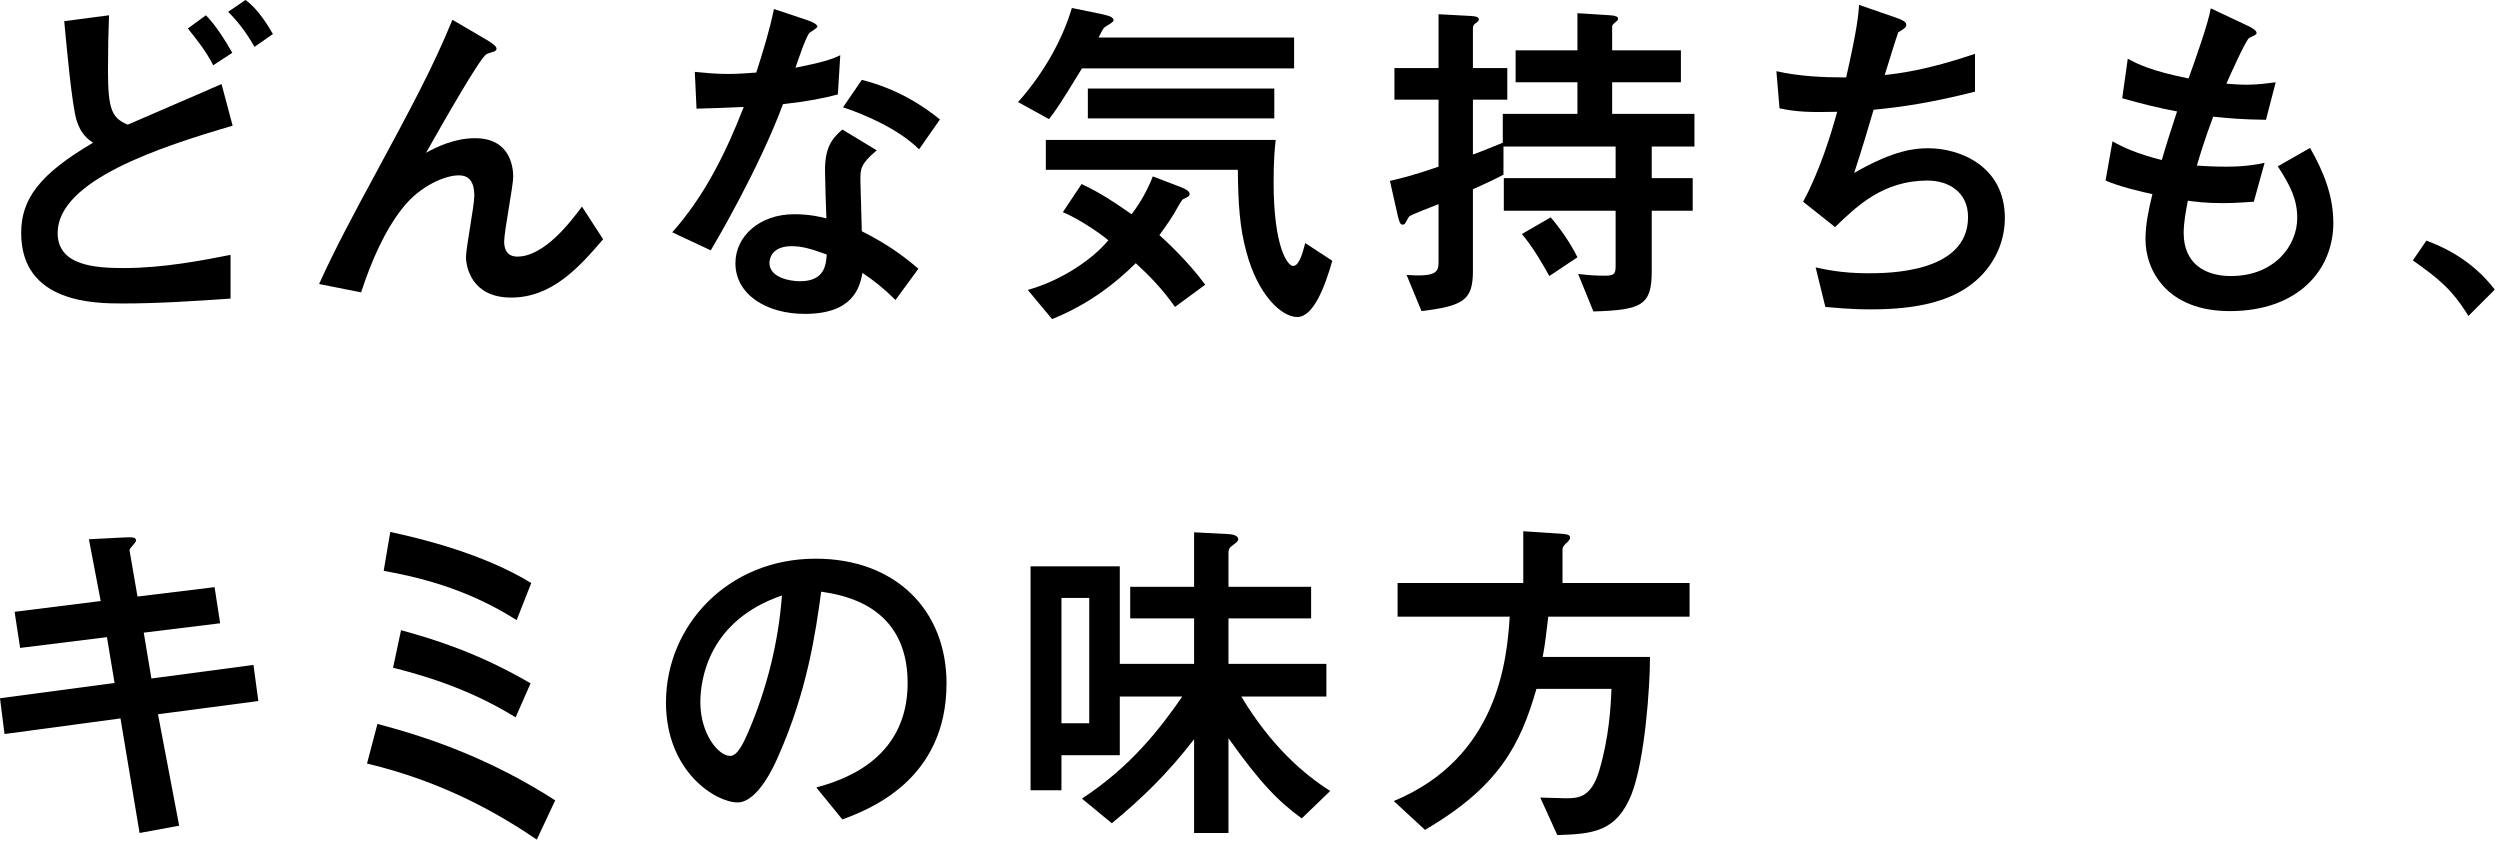
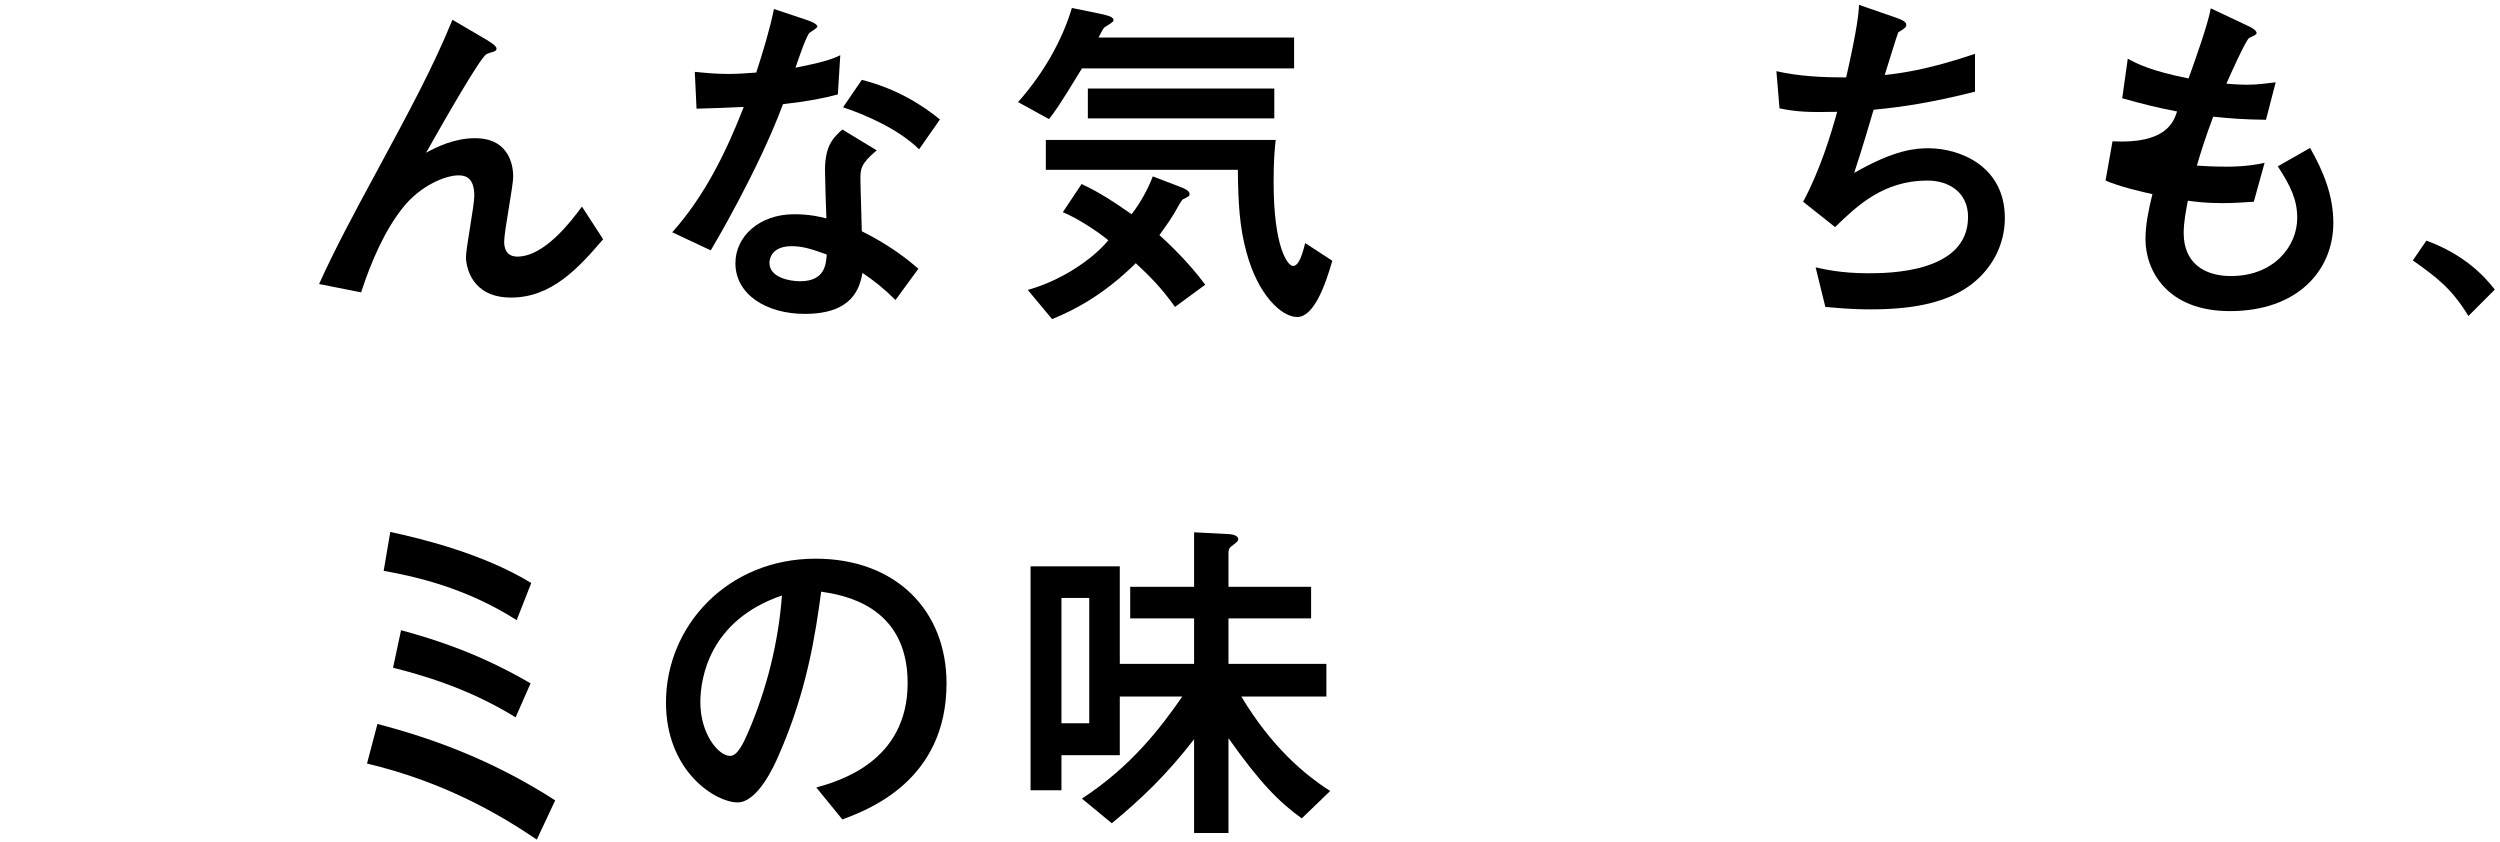
<svg xmlns="http://www.w3.org/2000/svg" width="288" height="97" viewBox="0 0 288 97" fill="none">
-   <path d="M179.4 96.2L177.44 91.88C177.88 91.88 179.92 91.96 180.32 91.96C181.76 91.96 183.28 91.96 184.24 88.76C185.36 84.92 185.56 81.52 185.64 79.36H177C175.12 85.88 172.64 90.64 164.16 95.6L160.56 92.28C172.64 87.28 173.6 75.92 173.92 71.04H161V67.16H175.48V61.2L179.76 61.48C180.32 61.52 180.88 61.56 180.88 61.92C180.88 62.16 180.6 62.44 180.4 62.6C180 63 180 63.08 180 63.44V67.16H194.64V71.04H178.36C178.08 73.44 178 74.12 177.72 75.68H190.08C190.08 79.24 189.48 87.56 187.96 91.48C186.24 95.8 183.56 96.08 179.4 96.2Z" fill="black" />
  <path d="M152.8 80.24H143C146.48 86.04 150.28 89.24 153.24 91.12L149.96 94.28C147.32 92.36 145.2 90.24 141.52 85.04V95.96H137.56V85.16C134.44 89.2 131.52 92 128.08 94.84L124.64 92C130.32 88.28 133.68 83.88 136.2 80.24H129V87H122.28V91.04H118.72V65.24H129V76.48H137.56V71.24H130.2V67.6H137.56V61.32L141.36 61.52C141.72 61.52 142.64 61.6 142.64 62.12C142.64 62.36 142.44 62.48 141.88 62.92C141.52 63.16 141.52 63.52 141.52 63.76V67.6H151.04V71.24H141.52V76.48H152.8V80.24ZM125.48 83.32V68.88H122.28V83.32H125.48Z" fill="black" />
  <path d="M97.04 94.4L94.04 90.72C96.56 90 104.56 87.8 104.56 78.68C104.56 69.64 96.96 68.52 94.6 68.16C93.96 72.88 93 79.6 89.64 87.16C89.24 88.08 87.32 92.44 84.96 92.44C82.48 92.44 76.72 88.92 76.72 80.92C76.72 72.12 83.8 64.36 93.96 64.36C103.2 64.36 109.04 70.32 109.04 78.72C109.04 89.92 100.04 93.28 97.04 94.4ZM90.08 68.6C81.68 71.48 80.68 78.16 80.68 80.92C80.68 84.48 82.72 87.08 84.12 87.08C85 87.08 85.72 85.44 86.24 84.24C88.36 79.28 89.68 73.96 90.08 68.6Z" fill="black" />
  <path d="M61.2 67.16L59.52 71.44C53.56 67.64 47.72 66.4 44.2 65.76L44.96 61.28C48.68 62.08 55.68 63.8 61.2 67.16ZM61.12 78.72L59.4 82.64C53.84 79.2 48.4 77.72 45.28 76.92L46.2 72.6C50.32 73.72 55.28 75.32 61.12 78.72ZM63.96 92.2L61.84 96.72C57.76 93.96 51.36 90.12 42.28 87.96L43.48 83.4C50.08 85.12 56.92 87.68 63.96 92.2Z" fill="black" />
-   <path d="M29.76 80.76L18.2 82.28L20.64 95.12L16.08 95.96L13.88 82.76L0.52 84.56L0 80.44L13.2 78.68L12.32 73.4L2.32 74.64L1.68 70.48L11.6 69.24L10.24 62.12L14.16 61.92C15.16 61.88 15.68 61.84 15.68 62.28C15.68 62.48 14.88 63.2 14.92 63.4L15.84 68.72L24.72 67.64L25.36 71.8L16.56 72.88L17.44 78.16L29.2 76.6L29.76 80.76Z" fill="black" />
  <path d="M277.96 30L279.52 27.72C283.88 29.32 286.2 31.8 287.4 33.36L284.36 36.4C282.44 33.24 280.72 31.96 277.96 30Z" fill="black" />
-   <path d="M260.88 18.76L259.64 23.24C258.88 23.28 257.56 23.4 256.08 23.4C254.04 23.4 252.92 23.24 252.04 23.12C251.84 24.2 251.56 25.56 251.56 26.84C251.56 30.32 253.96 31.8 257 31.8C262 31.8 264.64 28.32 264.64 25.12C264.64 23.04 263.92 21.48 262.4 19.16L266.12 17.04C267.72 19.84 268.8 22.6 268.8 25.68C268.8 31.12 264.72 35.84 256.88 35.84C249.6 35.84 247.16 31.12 247.16 27.56C247.16 25.84 247.52 24.16 247.96 22.36C246.96 22.16 244.08 21.48 242.56 20.8L243.36 16.28C244.56 16.96 246.08 17.68 249.04 18.44C249.56 16.6 250.4 14.04 250.8 12.84C248.48 12.4 246.92 12 244.48 11.32L245.12 6.76C246.28 7.4 247.8 8.16 252.12 9.04C252.84 7.04 254.4 2.68 254.68 0.96L258.92 2.96C259.28 3.12 259.96 3.48 259.96 3.8C259.96 4 259.64 4.12 259.12 4.36C258.76 4.52 256.84 8.8 256.48 9.64C256.92 9.68 258 9.76 258.84 9.76C260.08 9.76 261.2 9.6 262.16 9.48L261.04 13.8C258.24 13.76 256.92 13.64 254.96 13.44C254.04 15.92 253.56 17.44 253.08 19.08C253.8 19.12 254.92 19.2 256.52 19.2C258.88 19.2 260.28 18.88 260.88 18.76Z" fill="black" />
+   <path d="M260.88 18.76L259.64 23.24C258.88 23.28 257.56 23.4 256.08 23.4C254.04 23.4 252.92 23.24 252.04 23.12C251.84 24.2 251.56 25.56 251.56 26.84C251.56 30.32 253.96 31.8 257 31.8C262 31.8 264.64 28.32 264.64 25.12C264.64 23.04 263.92 21.48 262.4 19.16L266.12 17.04C267.72 19.84 268.8 22.6 268.8 25.68C268.8 31.12 264.72 35.84 256.88 35.84C249.6 35.84 247.16 31.12 247.16 27.56C247.16 25.84 247.52 24.16 247.96 22.36C246.96 22.16 244.08 21.48 242.56 20.8L243.36 16.28C249.56 16.6 250.4 14.04 250.8 12.84C248.48 12.4 246.92 12 244.48 11.32L245.12 6.76C246.28 7.4 247.8 8.16 252.12 9.04C252.84 7.04 254.4 2.68 254.68 0.96L258.92 2.96C259.28 3.12 259.96 3.48 259.96 3.8C259.96 4 259.64 4.12 259.12 4.36C258.76 4.52 256.84 8.8 256.48 9.64C256.92 9.68 258 9.76 258.84 9.76C260.08 9.76 261.2 9.6 262.16 9.48L261.04 13.8C258.24 13.76 256.92 13.64 254.96 13.44C254.04 15.92 253.56 17.44 253.08 19.08C253.8 19.12 254.92 19.2 256.52 19.2C258.88 19.2 260.28 18.88 260.88 18.76Z" fill="black" />
  <path d="M214.16 0.56L218.2 1.96C218.88 2.2 219.6 2.44 219.6 2.84C219.6 2.96 219.6 3.08 219.44 3.2C219.28 3.36 218.96 3.56 218.68 3.72C218.6 3.84 217.32 8 217.12 8.64C218.6 8.48 221.88 8.12 227.52 6.2V10.56C222.6 11.8 219.24 12.32 215.84 12.64C215.36 14.28 214.56 17 213.6 19.92C218.32 17.2 220.76 17.08 222.16 17.08C225.76 17.08 230.96 19.12 230.96 25.12C230.96 28.12 229.52 31.2 226.48 33.2C224.32 34.6 221.12 35.64 215.56 35.64C213 35.64 211.32 35.44 210.28 35.36L209.16 30.8C210.08 31 212.08 31.48 215.16 31.48C217.44 31.48 226.72 31.48 226.72 25C226.72 22.16 224.52 20.8 222.04 20.8C216.96 20.8 213.92 23.72 211.4 26.16L207.72 23.24C209.64 19.68 210.92 15.52 211.64 12.88C208.4 12.96 206.88 12.88 205 12.48L204.64 8.2C207.28 8.8 210 8.92 212.68 8.92C213.96 3.28 214.12 1.52 214.16 0.56Z" fill="black" />
-   <path d="M169.68 21.8V31.24C169.68 34.6 168.56 35.24 163.76 35.84L162.04 31.68C165.6 31.92 165.72 31.28 165.72 30.12V23.52C165.2 23.72 162.6 24.72 162.36 24.92C162.24 25.04 161.96 25.6 161.88 25.72C161.84 25.8 161.72 25.88 161.6 25.88C161.28 25.88 161.2 25.56 161 24.76L160.12 20.84C161.44 20.52 162.72 20.24 165.72 19.2V11.48H160.64V7.84H165.72V1.64L169.48 1.84C169.96 1.88 170.36 1.92 170.36 2.24C170.36 2.4 170.32 2.44 169.88 2.76C169.72 2.92 169.68 3.08 169.68 3.24V7.84H173.64V11.48H169.68V17.8C170.8 17.4 172.24 16.8 173.12 16.44V13.12L181.72 13.12V9.48H174.6V5.8H181.72V1.52L185.52 1.76C186.12 1.8 186.4 1.92 186.4 2.16C186.4 2.28 186.28 2.4 186.24 2.44C185.76 2.84 185.72 2.88 185.72 3.12V5.8H193.64V9.48H185.72V13.12H195.2V16.88H190.28V20.52L195 20.52V24.28L190.28 24.28V31.24C190.28 35.12 189.2 35.72 183.56 35.88L181.8 31.56C183.12 31.72 183.96 31.76 184.92 31.76C186.12 31.76 186.12 31.4 186.12 30.44V24.28H173.24V20.52H186.12V16.88H173.2V20.12C172.6 20.44 172 20.76 169.68 21.8ZM175.32 26.96L178.64 25.04C179.64 26.2 180.88 27.92 181.72 29.64L178.48 31.8C178.04 31 176.72 28.6 175.32 26.96Z" fill="black" />
  <path d="M146.8 13.64L125.32 13.64V10.2L146.8 10.2V13.64ZM120.48 16.12H146.96C146.84 17.16 146.72 18.56 146.72 20.96C146.72 28.56 148.36 30.64 148.96 30.64C149.68 30.64 150.08 29.08 150.36 28L153.48 30.04C152.64 33 151.32 36.52 149.44 36.52C147.64 36.52 144.92 34 143.6 29.08C142.8 26.2 142.64 23.44 142.6 19.56H120.48V16.12ZM122.44 24.44L124.6 21.2C126.88 22.28 128.28 23.24 130.36 24.68C131.36 23.4 132.28 21.72 132.8 20.32L136.04 21.56C136.28 21.64 137.04 21.96 137.04 22.32C137.04 22.6 136.92 22.64 136.28 22.96C136.16 23 135.88 23.52 135.8 23.64C135.08 25 134.32 26.04 133.56 27.08C134.32 27.76 136.88 30.12 138.84 32.8L135.36 35.36C133.88 33.24 132.36 31.72 130.84 30.32C127.24 33.88 123.88 35.68 121.2 36.76L118.4 33.4C122.16 32.36 125.84 29.92 127.68 27.68C126.48 26.68 124.16 25.16 122.44 24.44ZM149.08 7.88L124.64 7.88C121.92 12.36 121.44 12.96 120.84 13.72L117.28 11.76C120.24 8.44 122.4 4.56 123.48 0.92L127 1.64C128.08 1.88 128.28 2.08 128.28 2.36C128.28 2.56 127.44 3 127.28 3.12C127.12 3.24 127.04 3.36 126.56 4.32L149.08 4.32V7.88Z" fill="black" />
  <path d="M105.8 30.96L103.16 34.56C101.84 33.24 100.72 32.36 99.36 31.44C99.04 33.12 98.28 36.16 92.72 36.16C88.28 36.16 84.72 33.92 84.72 30.32C84.72 27.2 87.52 24.68 91.48 24.68C93.2 24.68 94.44 24.96 95.2 25.16C95.16 24.28 95.04 20.44 95.04 19.64C95.04 16.96 95.84 15.96 97.04 14.92L101 17.32C99.12 18.88 99.12 19.52 99.12 20.64C99.12 21.6 99.28 25.8 99.28 26.64C102.16 28.08 104.08 29.48 105.8 30.96ZM95.24 29.32C93.48 28.68 92.44 28.36 91.2 28.36C88.88 28.36 88.64 29.84 88.64 30.28C88.64 32 91.04 32.4 92.16 32.4C95.04 32.4 95.16 30.44 95.24 29.32ZM89.16 1.04L92.88 2.28C93.32 2.44 94.16 2.72 94.16 3.08C94.16 3.2 93.48 3.64 93.28 3.76C92.92 4 91.88 7.08 91.64 7.8C94.68 7.2 95.84 6.84 96.8 6.36L96.52 10.88C94.88 11.32 93.04 11.68 90.2 12C87.36 19.64 82.12 28.44 81.88 28.84L77.44 26.76C81.16 22.6 83.64 17.56 85.68 12.32C84.04 12.4 81.88 12.48 80.24 12.52L80.04 8.28C80.92 8.36 82.32 8.52 83.84 8.52C84.96 8.52 86 8.44 87.12 8.36C87.88 6 88.64 3.56 89.16 1.04ZM108.28 13.76L105.88 17.2C103.52 14.88 99.76 13.24 97.12 12.36L99.28 9.2C103.52 10.28 106.4 12.24 108.28 13.76Z" fill="black" />
  <path d="M41.6 33.68L36.76 32.72C38.48 28.88 40.92 24.32 43.16 20.2C47.28 12.56 49.88 7.76 52.12 2.28L56.08 4.6C56.52 4.88 57.2 5.28 57.2 5.6C57.2 5.68 57.16 5.84 56.96 5.92C56.84 5.96 56.16 6.16 56.04 6.24C55.28 6.68 51.12 14 49.08 17.6C50.24 16.96 52.32 15.92 54.72 15.92C58.88 15.92 59.12 19.4 59.12 20.36C59.12 21.44 58.08 26.64 58.08 27.84C58.08 28.52 58.28 29.56 59.6 29.56C62.72 29.56 65.8 25.48 67.04 23.8L69.48 27.56C66.68 30.84 63.56 34.28 58.88 34.28C54.28 34.28 53.68 30.68 53.68 29.6C53.68 28.6 54.64 23.68 54.64 22.56C54.64 20.52 53.68 20.2 52.84 20.2C51.28 20.2 48.44 21.4 46.48 23.84C44.36 26.44 42.76 30.12 41.6 33.68Z" fill="black" />
-   <path d="M26.76 6.08L24.56 7.52C23.76 5.92 22.64 4.52 21.64 3.28L23.72 1.76C24.84 2.88 25.96 4.68 26.76 6.08ZM31.44 3.92L29.32 5.4C28.4 3.8 27.52 2.6 26.28 1.36L28.28 0C29.72 1 30.96 3.08 31.44 3.92ZM26.56 29.36L26.56 34.4C22.44 34.68 18.28 34.96 14.16 34.96C11 34.96 2.44 34.96 2.44 26.84C2.44 22.88 4.6 20.04 10.72 16.44C10.12 16.04 9.32 15.44 8.84 13.92C8.28 12.2 7.64 5 7.4 2.44L12.56 1.76C12.48 3.8 12.44 5.76 12.44 8.12C12.44 12.6 12.88 13.6 14.72 14.36C16.24 13.68 23.84 10.44 25.52 9.68L26.8 14.48C18.48 16.92 6.64 20.76 6.64 26.84C6.64 30.64 11.04 30.88 14.28 30.88C18.88 30.88 23.52 29.96 26.56 29.36Z" fill="black" />
</svg>